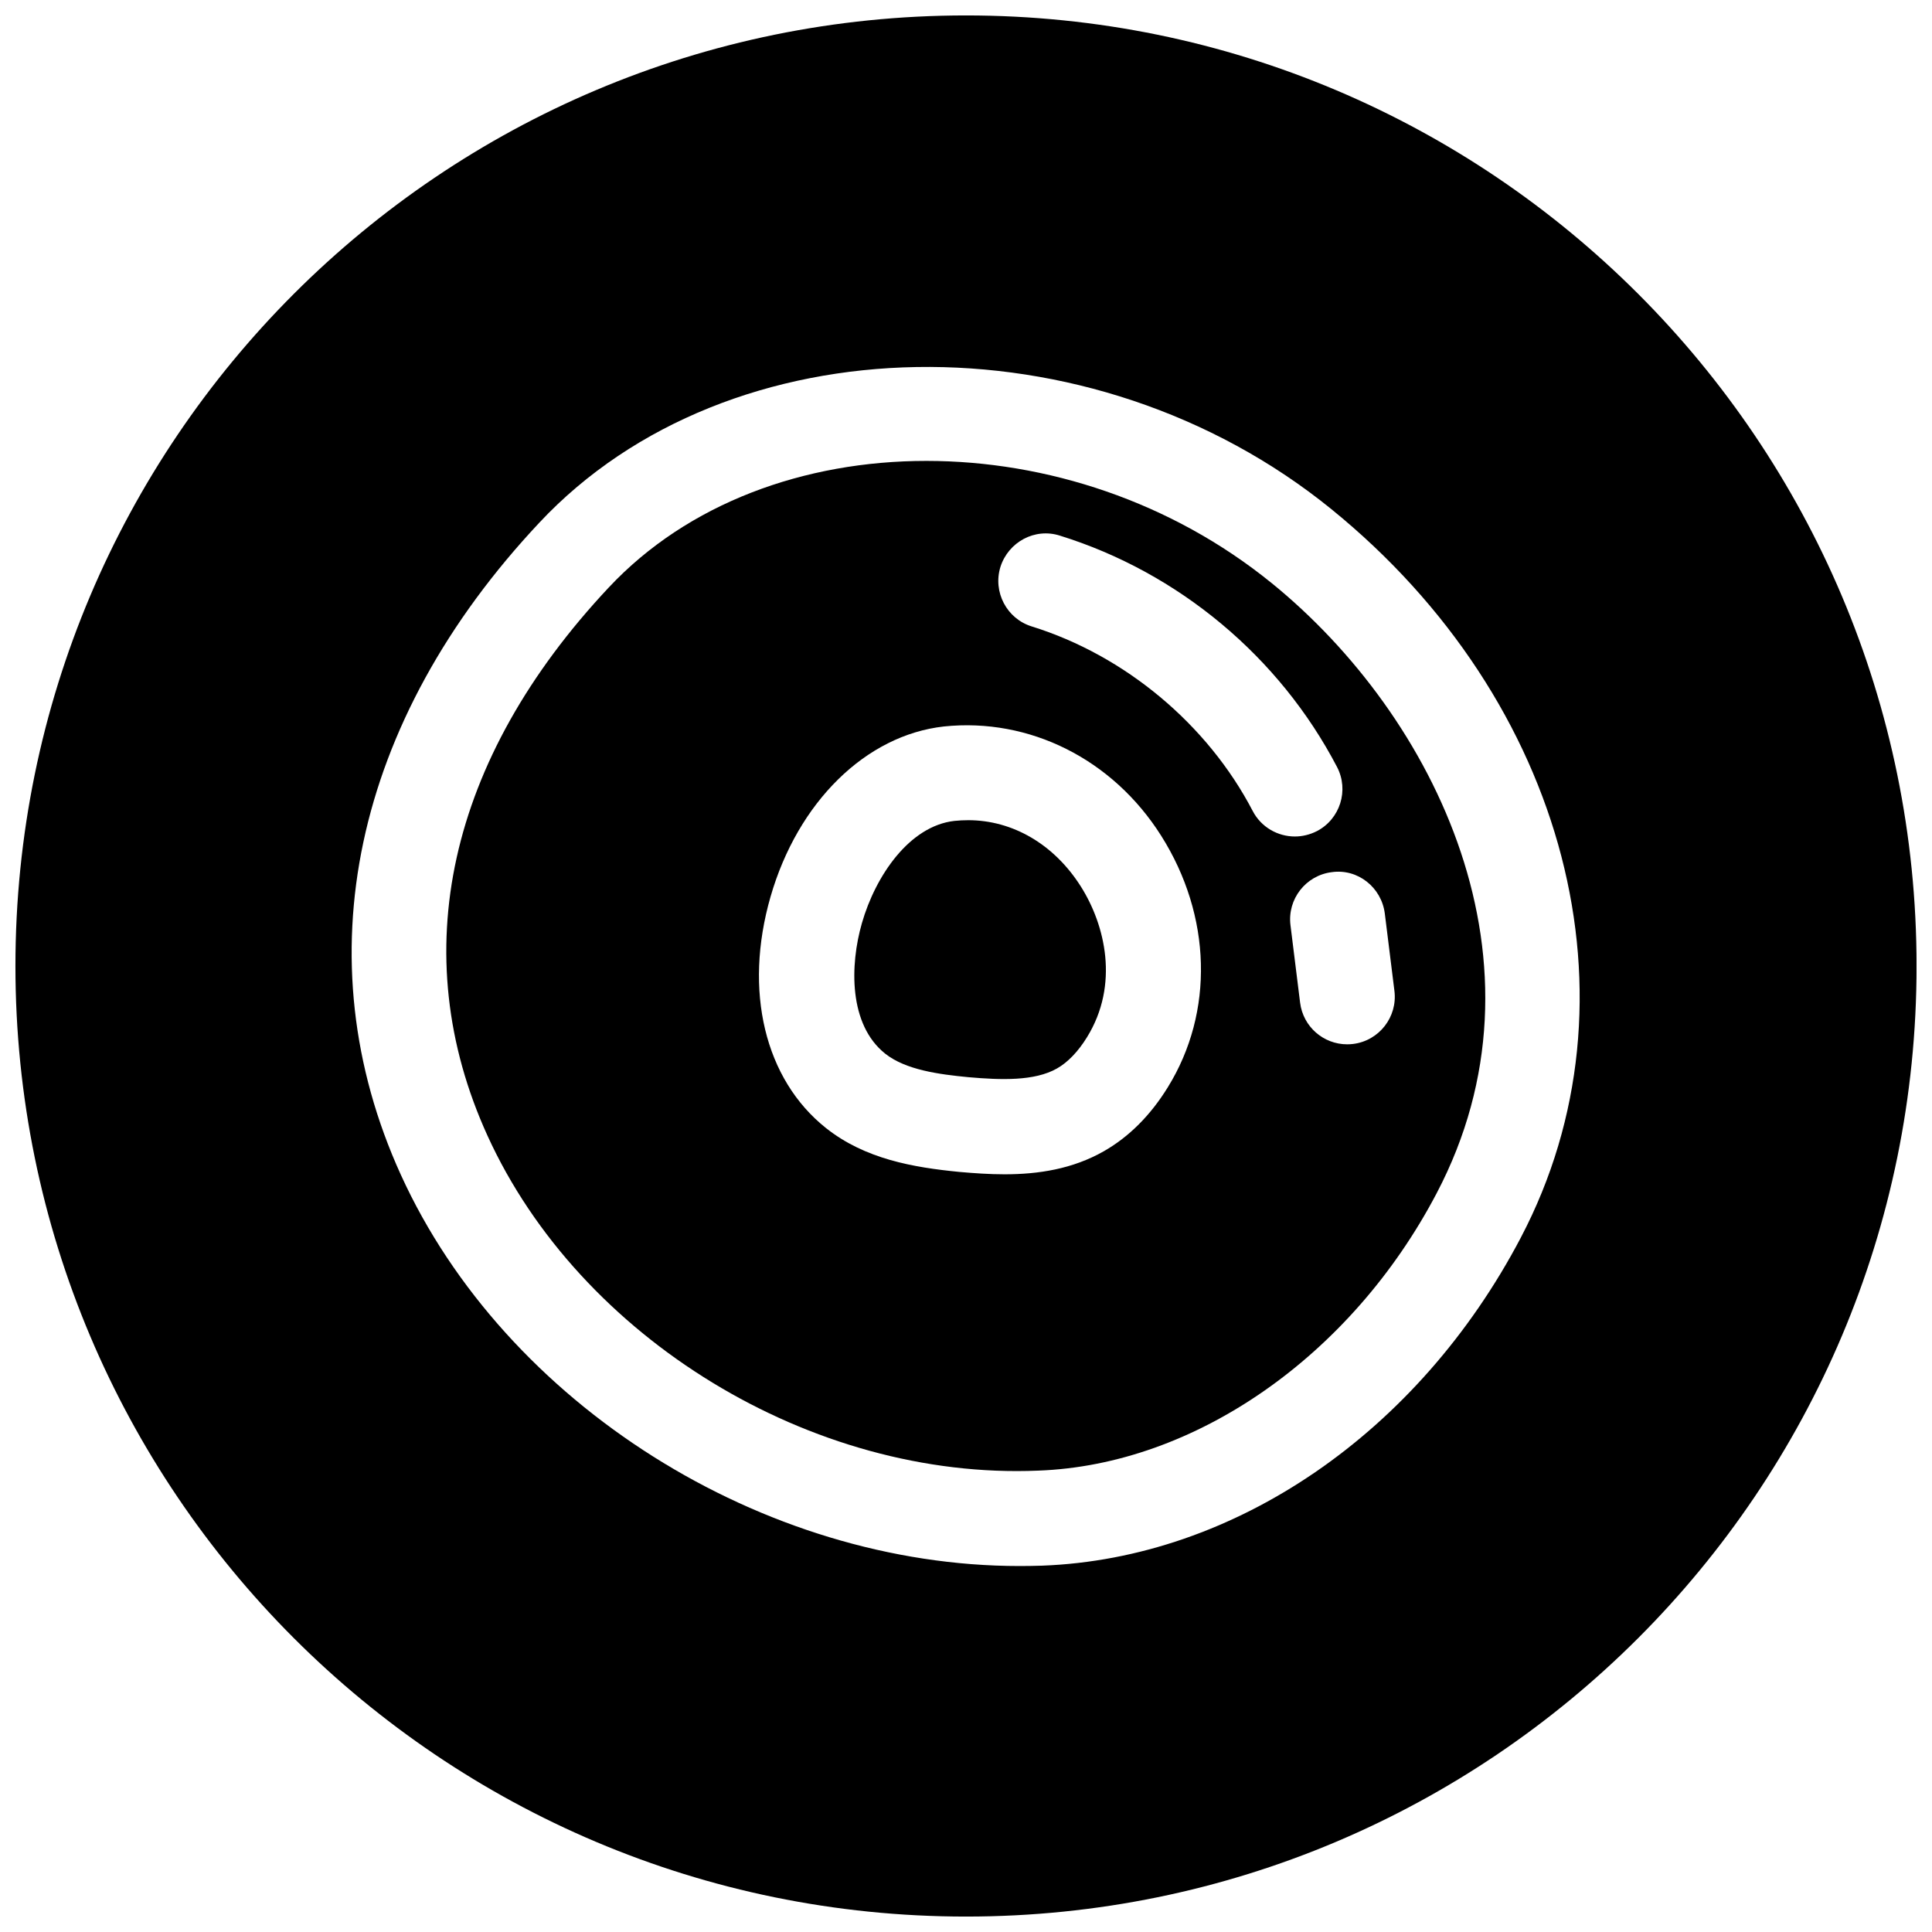
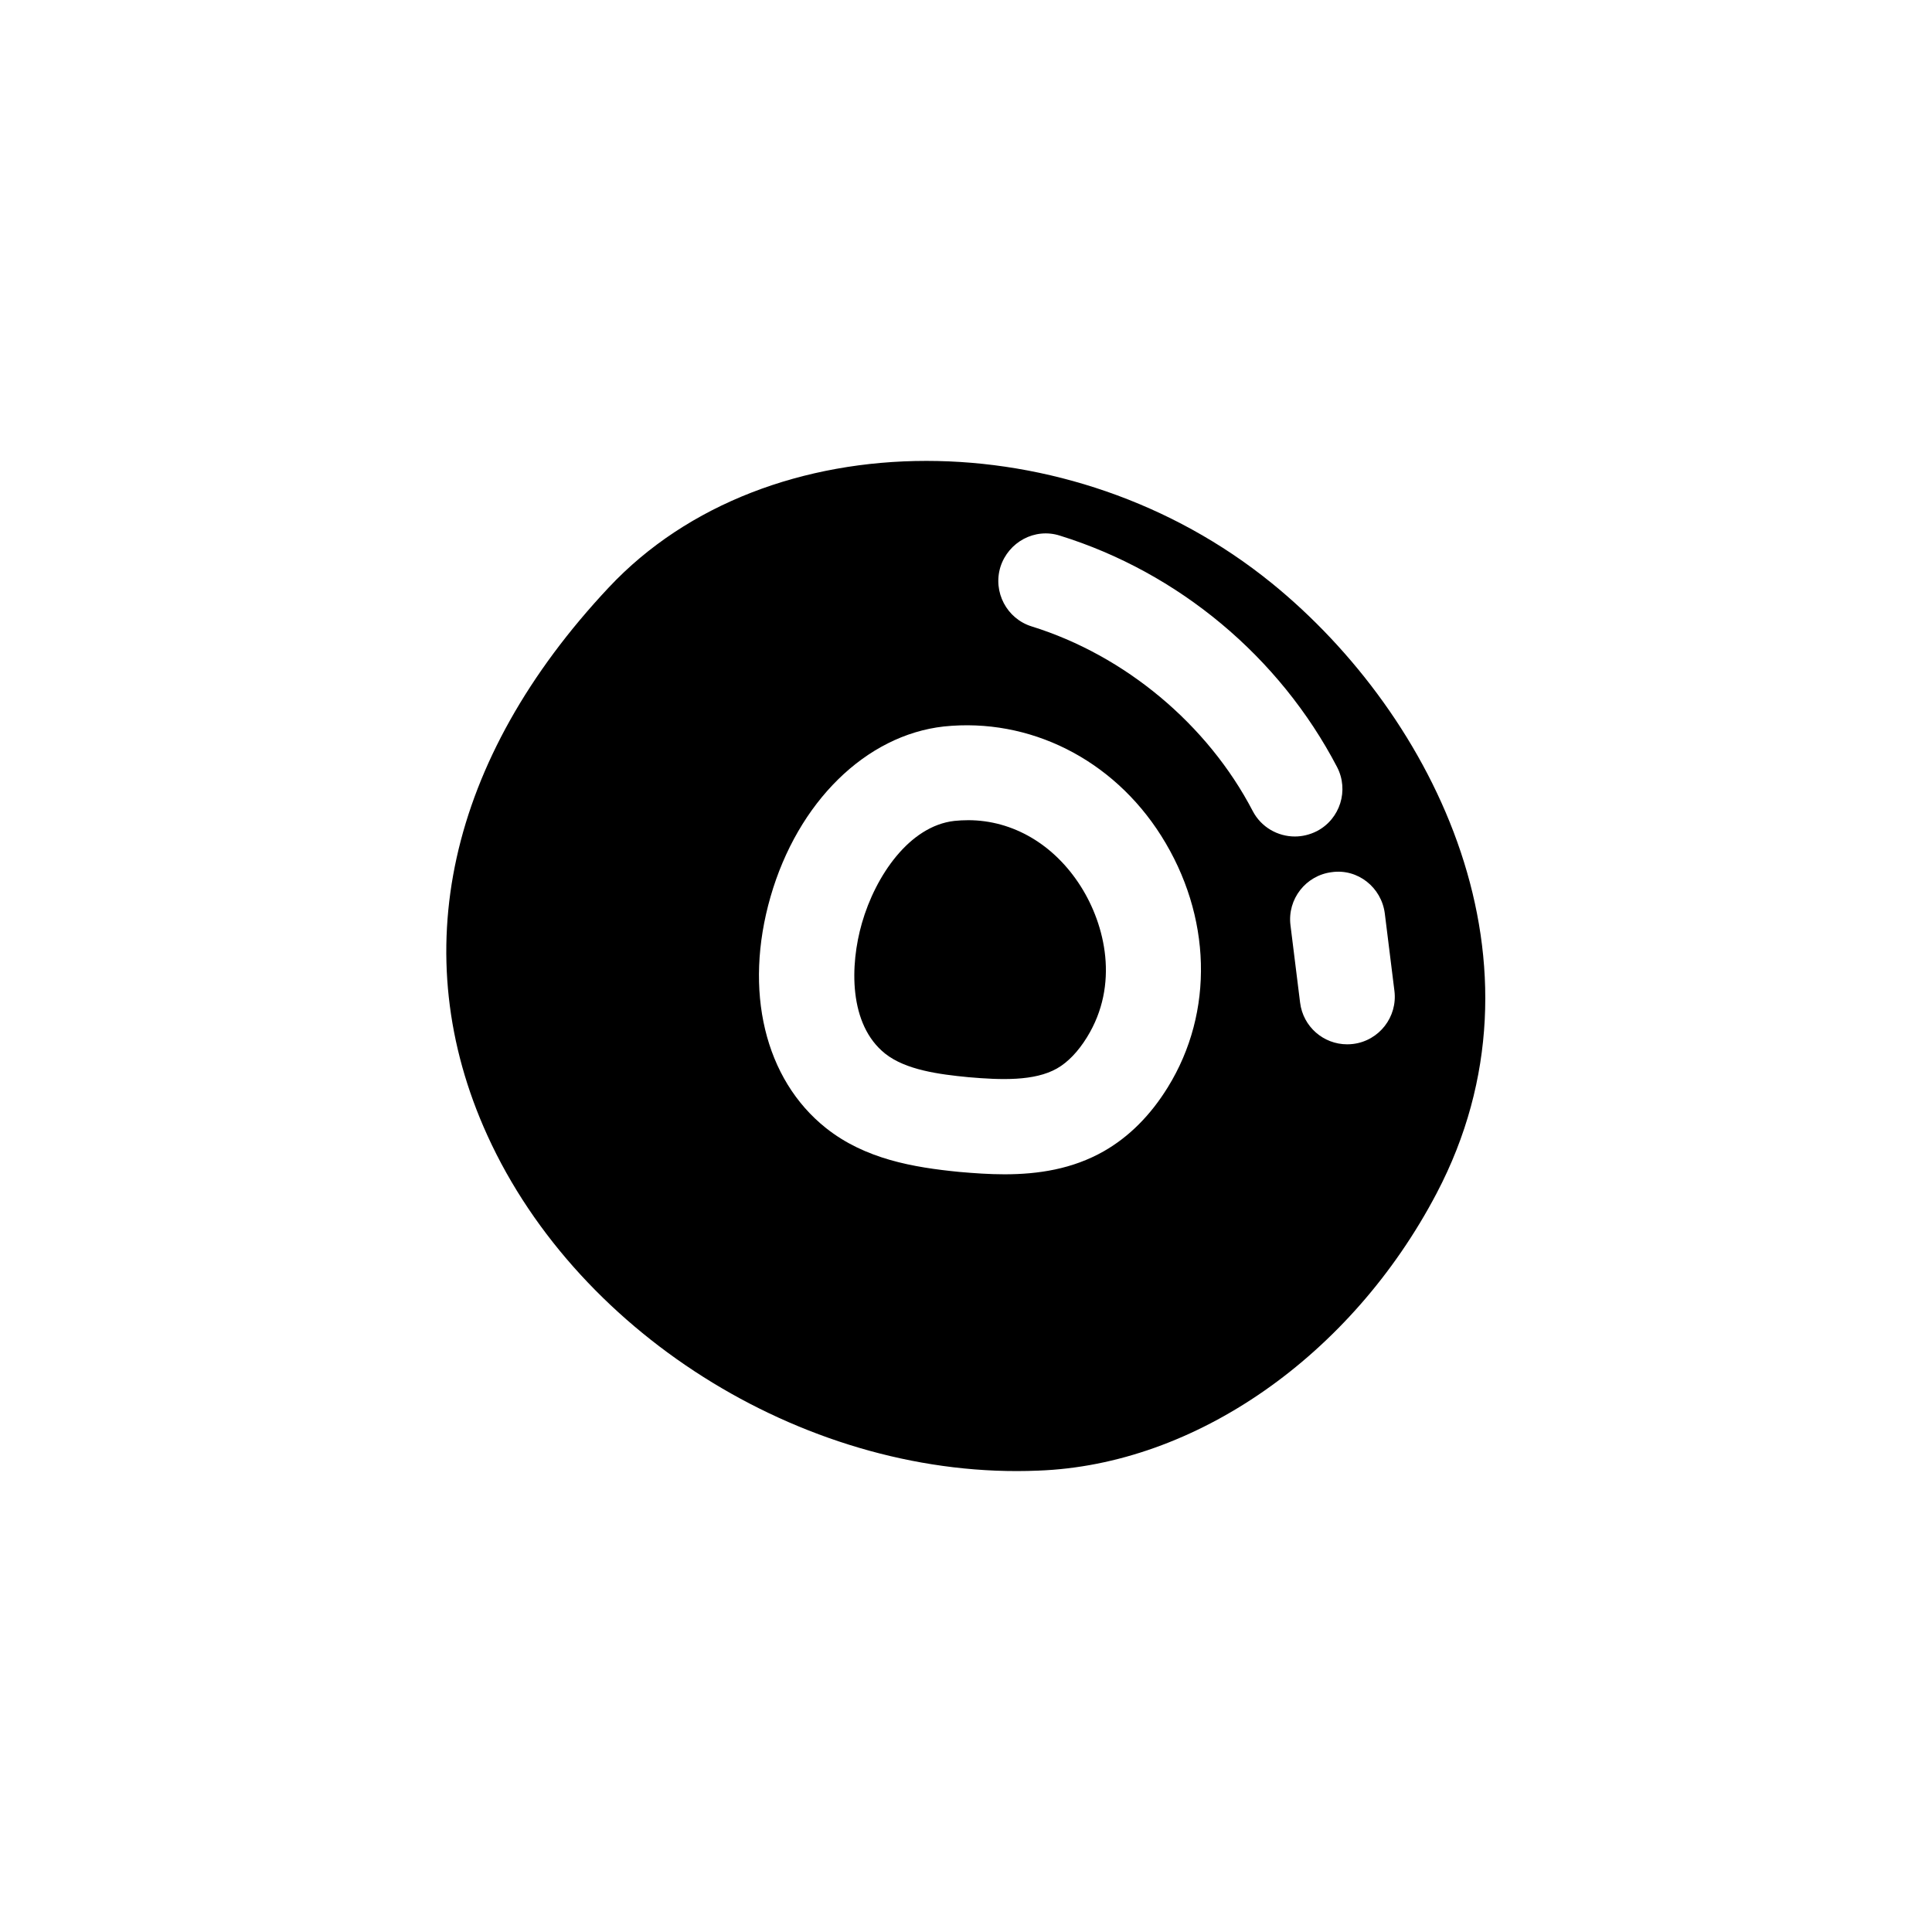
<svg xmlns="http://www.w3.org/2000/svg" width="800px" height="800px" version="1.1" viewBox="144 144 512 512">
  <defs>
    <clipPath id="a">
      <path d="m148.09 148.09h503.81v503.81h-503.81z" />
    </clipPath>
  </defs>
  <path d="m400.57 361.36c-1.195 0-2.426 0.062-3.652 0.188-11.934 1.355-20.91 14.578-24.5 27.082-3.211 11.145-3.527 26.891 6.172 34.605 5.449 4.312 14.234 5.481 22.074 6.234 8.629 0.754 17.477 1.07 23.426-2.301 2.898-1.637 5.637-4.5 7.969-8.281 8.629-13.949 4.816-29.758-1.605-39.926-7.086-11.211-18.074-17.602-29.883-17.602z" />
  <g clip-path="url(#a)">
-     <path d="m400 148.09c-139.12 0-251.91 112.79-251.91 251.91 0 139.11 112.79 251.91 251.91 251.91 139.11 0 251.91-112.79 251.91-251.91-0.004-139.12-112.79-251.91-251.91-251.91zm147.05 323.86c-27.176 51.766-75.824 85.082-126.93 86.969-1.984 0.062-4 0.094-5.953 0.094-67.984 0-136.22-42.824-163.93-103.66-26.07-57.242-12.688-120.25 36.719-172.87 50.223-53.562 146.32-55.168 209.9-3.527 62.535 50.793 83.191 130.14 50.191 192.99z" />
-   </g>
+     </g>
  <path d="m480.98 298.51c-26.605-21.602-59.73-32.367-91.473-32.367-32.371 0-63.258 11.211-84.199 33.566-42.664 45.469-54.062 97.043-32.148 145.19 24.434 53.719 85.992 91.379 146.01 88.828 41.5-1.512 82.906-30.355 105.55-73.492 31.93-60.773-0.281-126.43-43.738-161.73zm-27.488 133.61c-4.598 7.461-10.297 13.16-16.973 16.973-8.312 4.723-17.352 6.109-26.324 6.109-4 0-7.996-0.285-11.934-0.629-12.246-1.199-25-3.402-35.359-11.621-16.246-12.91-21.883-36.367-14.703-61.309 7.242-25.129 25.285-42.824 45.941-45.121 22.641-2.363 44.715 8.598 57.59 28.969 13.383 21.191 14.074 46.727 1.762 66.629zm57.496-46.035 2.551 20.531c0.852 6.894-4.062 13.195-10.957 14.043-0.535 0.062-1.039 0.094-1.574 0.094-6.266 0-11.684-4.66-12.469-11.051l-2.551-20.531c-0.852-6.894 4.062-13.195 10.957-14.043 6.867-0.977 13.164 4.027 14.043 10.957zm-18.008-21.824c-1.859 0.945-3.871 1.418-5.824 1.418-4.535 0-8.941-2.457-11.18-6.769-11.965-22.953-33.852-41.219-58.566-48.902-6.613-2.047-10.332-9.129-8.285-15.773 2.109-6.613 9.133-10.422 15.777-8.281 31.426 9.762 58.191 32.117 73.43 61.309 3.211 6.168 0.82 13.789-5.352 17z" />
</svg>